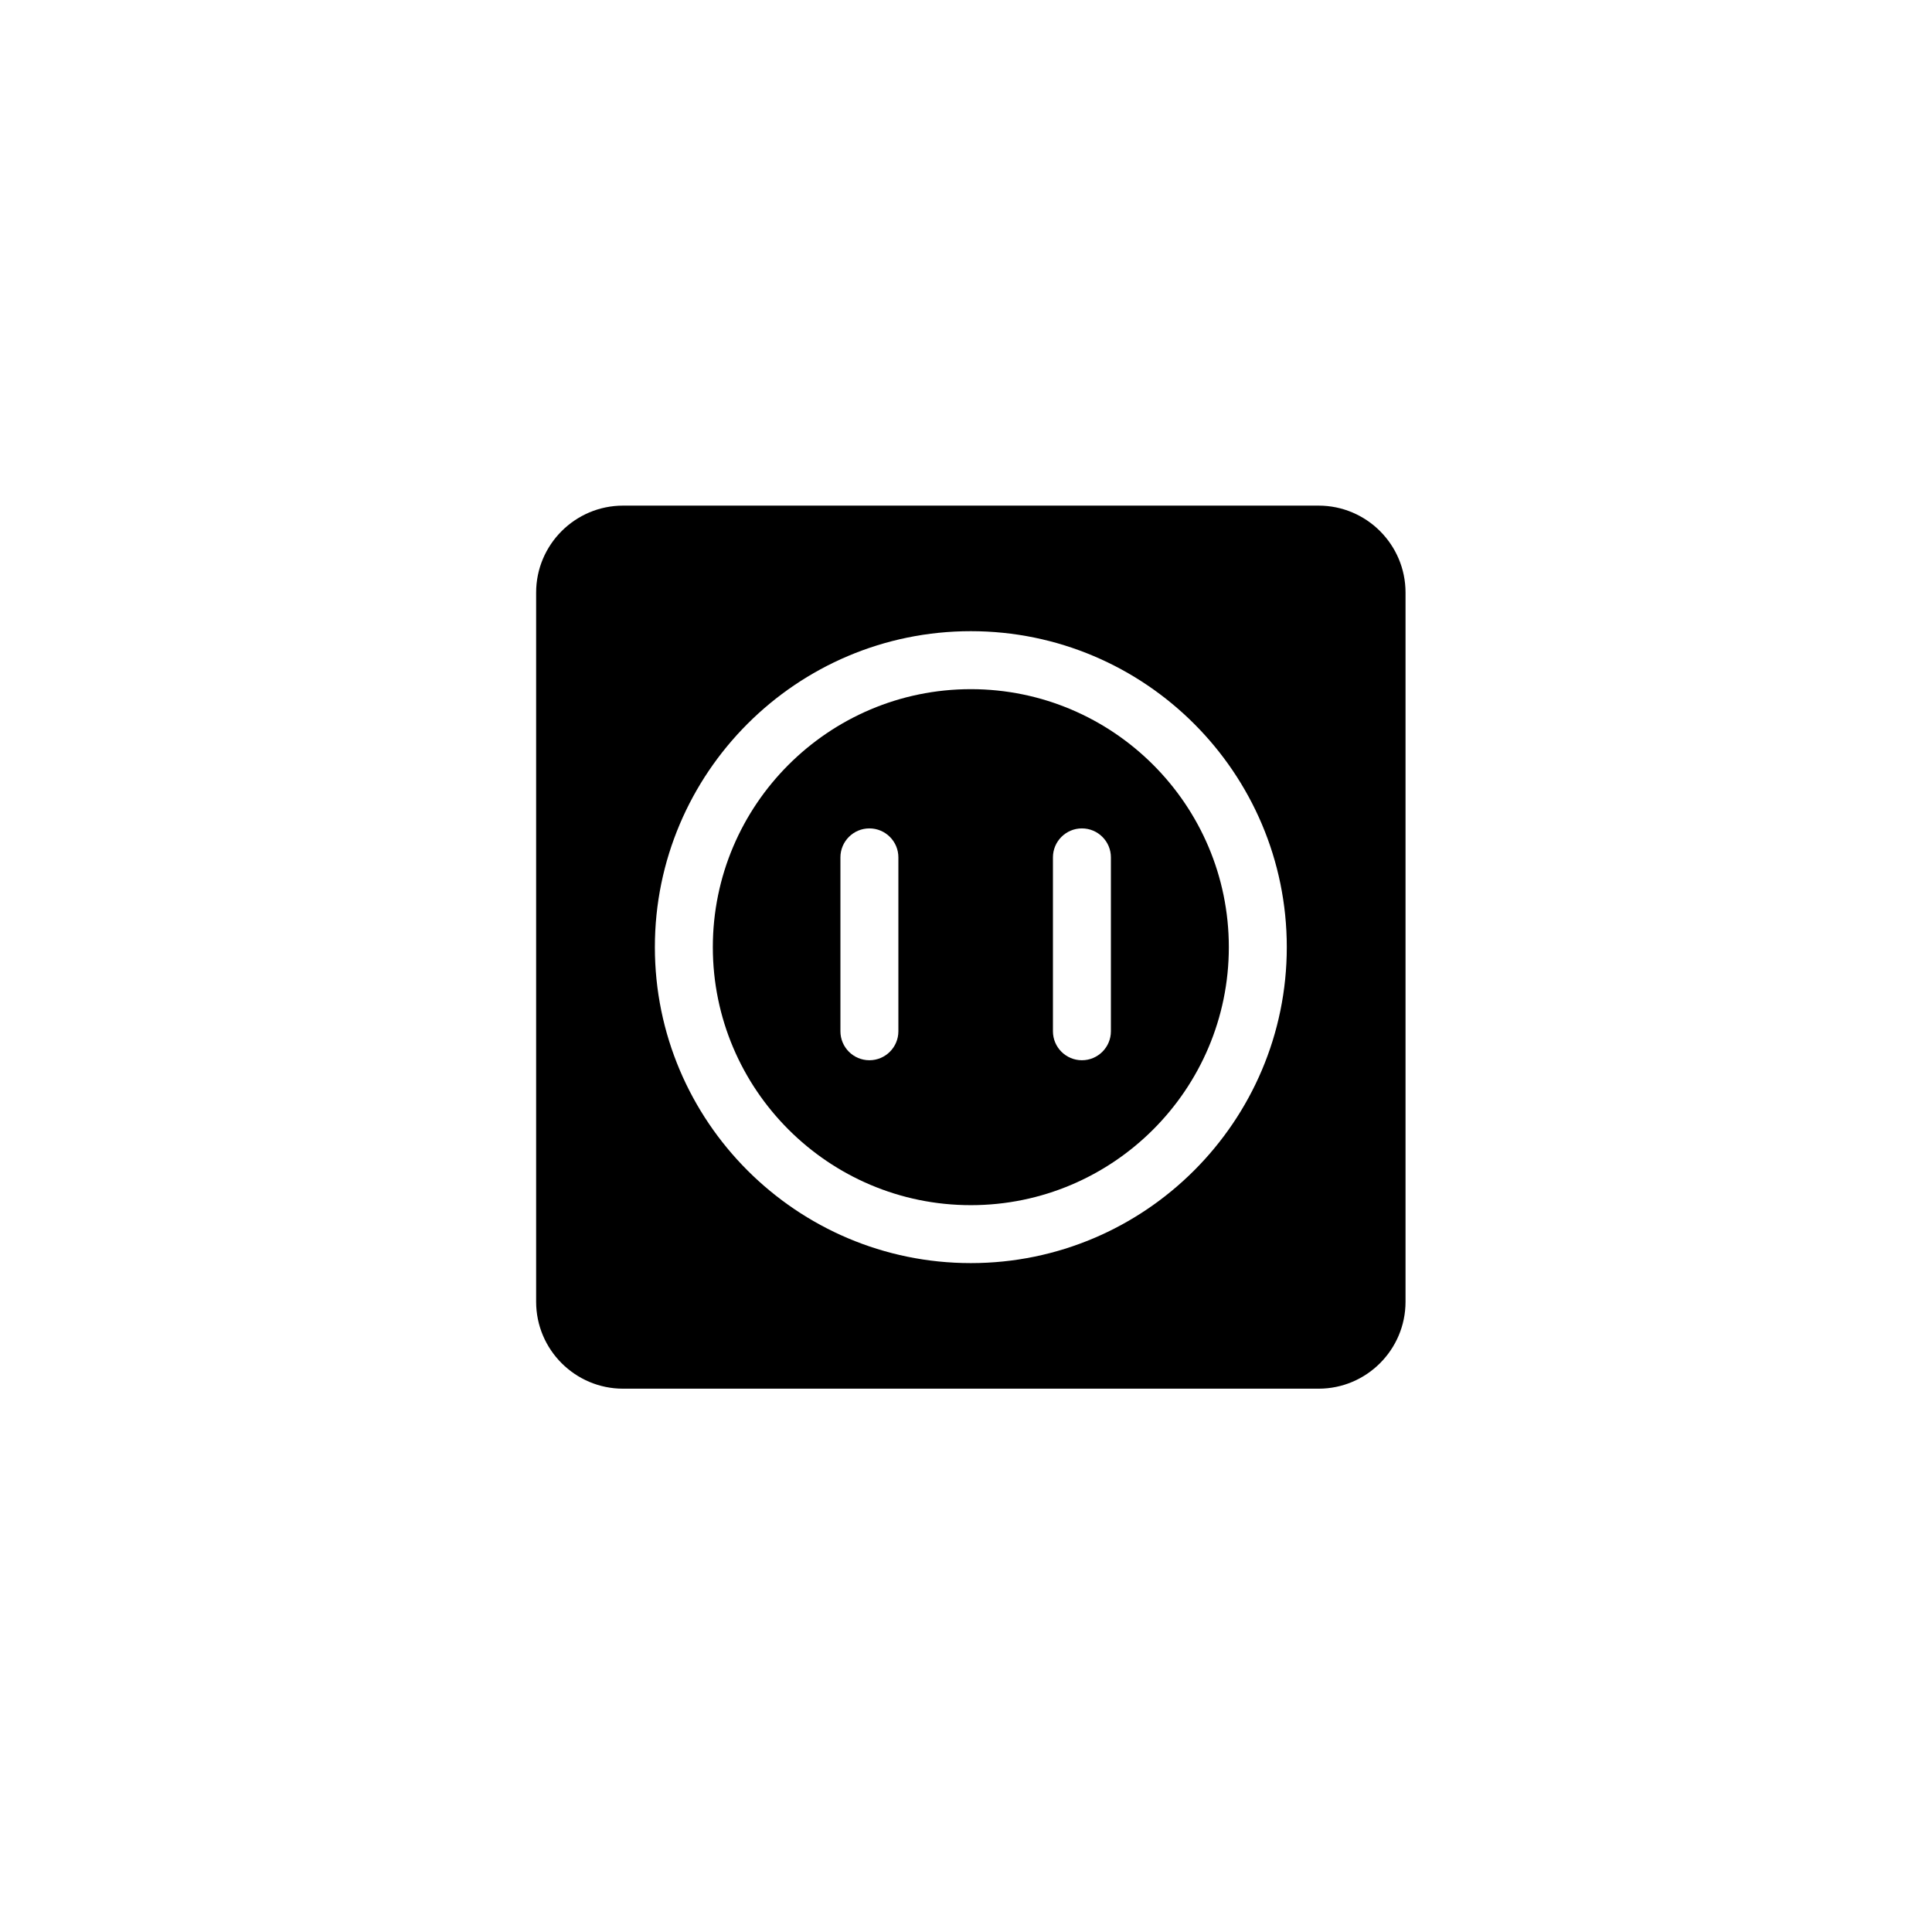
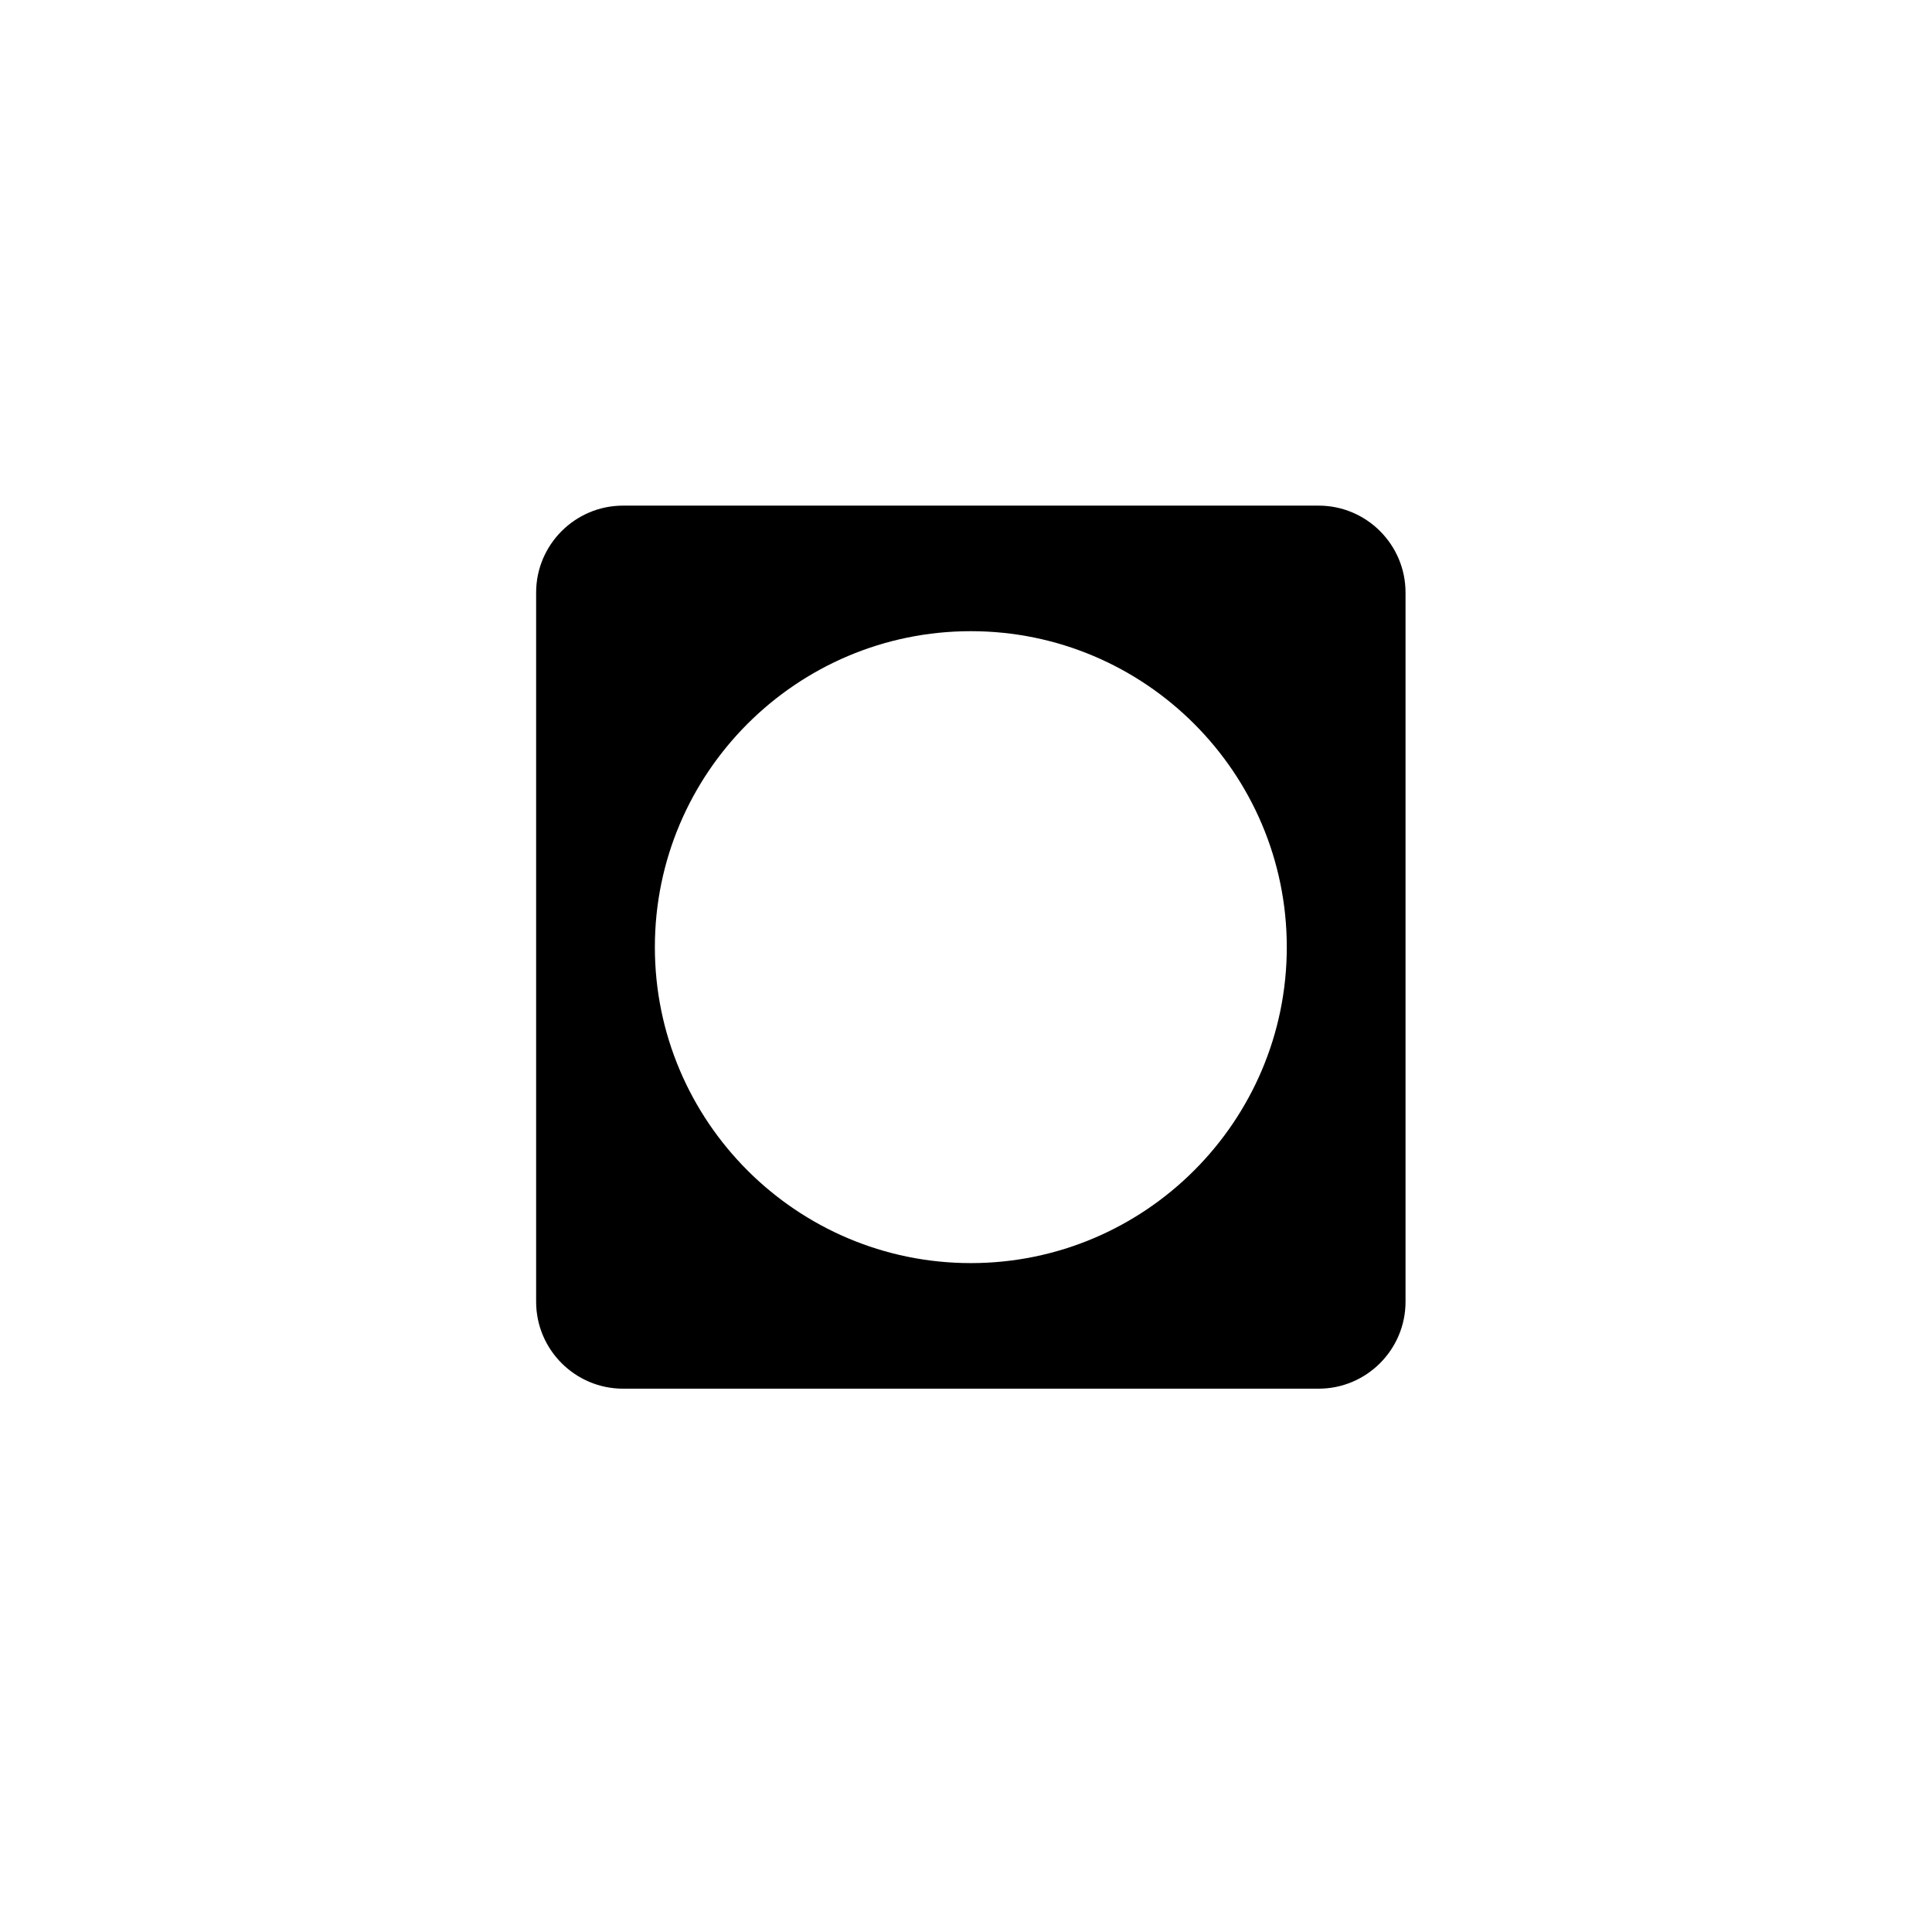
<svg xmlns="http://www.w3.org/2000/svg" version="1.1" id="Layer_1" x="0px" y="0px" width="100px" height="100px" viewBox="0 0 100 100" enable-background="new 0 0 100 100" xml:space="preserve">
  <g>
-     <path d="M50.25,35.671c-7.363,0-13.354,5.99-13.354,13.354s5.99,13.354,13.354,13.354s13.354-5.99,13.354-13.354   S57.613,35.671,50.25,35.671z M46.5,53.378c0,0.828-0.672,1.5-1.5,1.5s-1.5-0.672-1.5-1.5v-9c0-0.828,0.672-1.5,1.5-1.5   s1.5,0.672,1.5,1.5V53.378z M57.5,53.378c0,0.828-0.672,1.5-1.5,1.5s-1.5-0.672-1.5-1.5v-9c0-0.828,0.672-1.5,1.5-1.5   s1.5,0.672,1.5,1.5V53.378z" />
    <path d="M68.25,26.171h-36c-2.481,0-4.5,2.019-4.5,4.5v36.707c0,2.481,2.019,4.5,4.5,4.5h36c2.481,0,4.5-2.019,4.5-4.5V30.671   C72.75,28.189,70.731,26.171,68.25,26.171z M50.25,65.378c-9.018,0-16.354-7.336-16.354-16.354s7.336-16.354,16.354-16.354   s16.354,7.336,16.354,16.354S59.268,65.378,50.25,65.378z" />
  </g>
</svg>